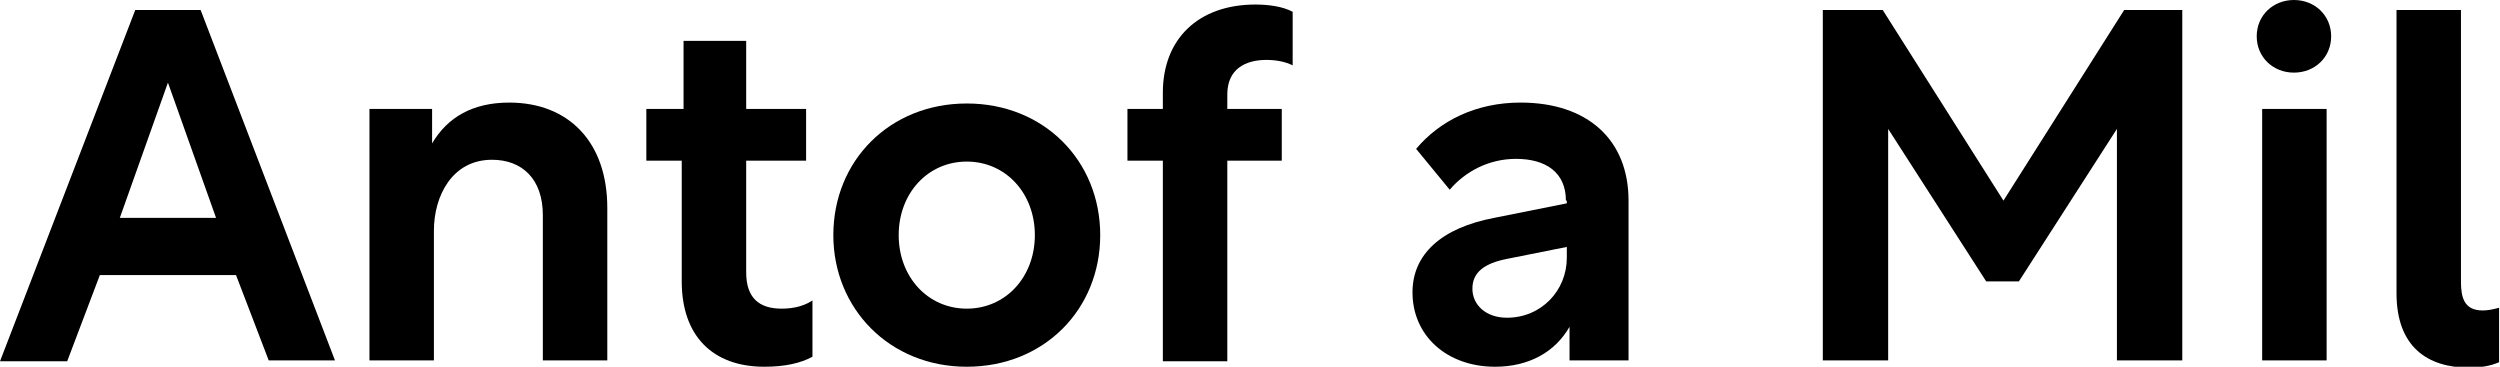
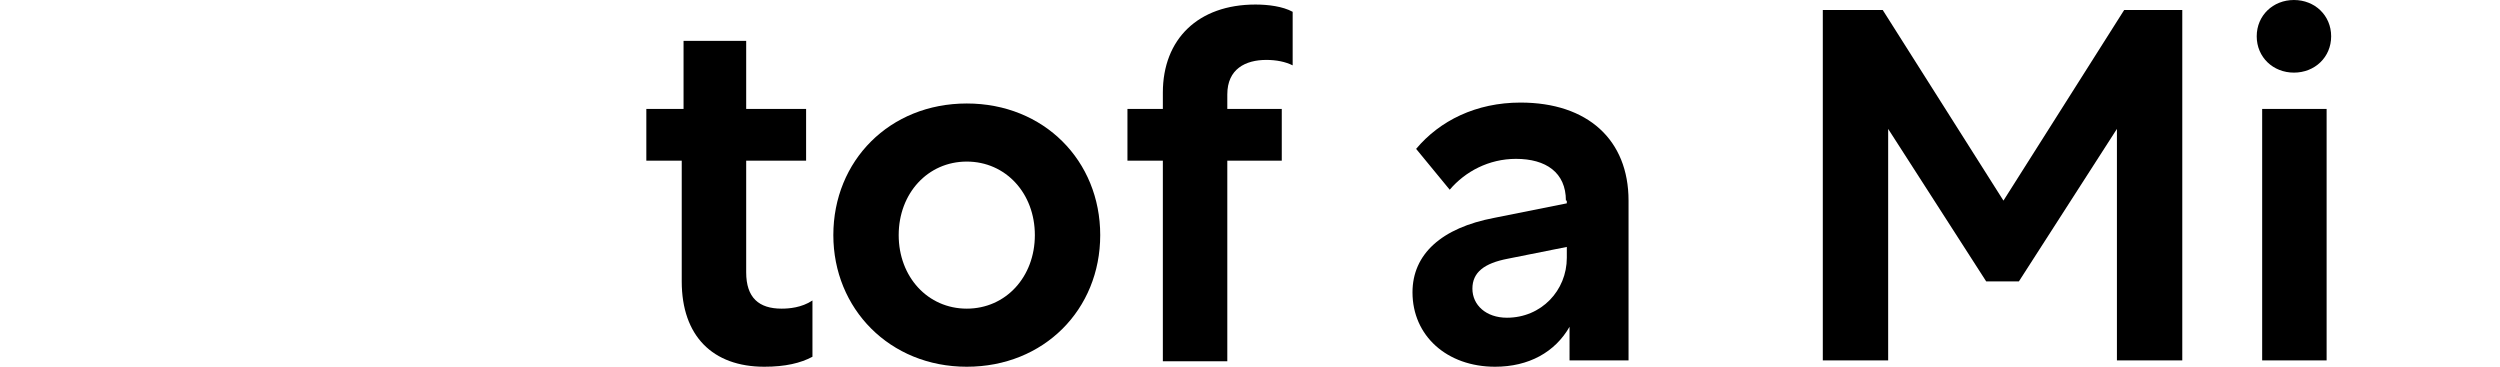
<svg xmlns="http://www.w3.org/2000/svg" version="1.1" id="Capa_1" x="0px" y="0px" viewBox="0 0 275.4 40.4" style="enable-background:new 0 0 275.4 40.4;" xml:space="preserve">
  <g>
    <g>
-       <path d="M0,39.8L14.9,1.1h7.2l14.8,38.6h-7.3L26,30.3H11l-3.6,9.5H0z M13.2,24h10.6L18.5,9.1L13.2,24z" />
-       <path d="M47.6,12v3.8c1.7-2.9,4.5-4.5,8.5-4.5c6.5,0,10.8,4.3,10.8,11.6v16.8h-7.1v-16c0-4-2.3-6.1-5.6-6.1c-4.4,0-6.4,4-6.4,7.8    v14.3h-7.1V12H47.6z" />
      <path d="M75.3,12V4.5h6.9V12h6.6v5.7h-6.6V30c0,2.8,1.4,4,3.9,4c0.8,0,2.2-0.1,3.4-0.9v6.2c-1.3,0.7-3,1.1-5.3,1.1    c-5.7,0-9.1-3.4-9.1-9.4V17.7h-3.9V12H75.3z" />
      <path d="M121.2,25.9c0,8.2-6.2,14.5-14.7,14.5c-8.5,0-14.7-6.4-14.7-14.5c0-8.2,6.2-14.5,14.7-14.5    C115,11.4,121.2,17.7,121.2,25.9z M99,25.9c0,4.6,3.2,8.1,7.5,8.1s7.5-3.5,7.5-8.1s-3.2-8.1-7.5-8.1S99,21.3,99,25.9z" />
      <path d="M124.2,17.7V12h3.9v-1.8c0-5.9,3.9-9.7,10.2-9.7c1.4,0,3,0.2,4.1,0.8v5.9c-0.8-0.4-1.8-0.6-2.9-0.6c-2.3,0-4.3,1-4.3,3.8    V12h6v5.7h-6v22.1h-7.1V17.7H124.2z" />
      <path d="M172.5,22.1c0-3.1-2.2-4.6-5.5-4.6c-3,0-5.6,1.4-7.3,3.4l-3.7-4.5c2.6-3.1,6.6-5.1,11.5-5.1c7.4,0,11.9,4.1,11.9,10.8    v17.6h-6.5V36c-1.6,2.8-4.5,4.4-8.2,4.4c-5.3,0-9.1-3.4-9.1-8.2c0-4.2,3.2-7.1,9-8.2l8-1.6V22.1z M172.6,28.4v-1.2l-6.5,1.3    c-2.6,0.5-3.9,1.5-3.9,3.3c0,1.8,1.5,3.2,3.8,3.2C169.8,35,172.6,32,172.6,28.4z" />
      <path d="M200.9,1.1h6.5l13.3,21l13.3-21h6.4v38.6h-7.2V14.2l-10.8,16.8h-3.6l-10.8-16.8v25.5h-7.2V1.1z" />
      <path d="M256.8,4c0,2.3-1.8,4-4.1,4c-2.3,0-4.1-1.7-4.1-4c0-2.3,1.8-4,4.1-4C255,0,256.8,1.7,256.8,4z M249.2,12h7.1v27.7h-7.1V12    z" />
-       <path d="M264,1.1h7.1V31c0,1.7,0.3,3.2,2.4,3.2c0.5,0,1.1-0.1,1.8-0.3v6c-0.9,0.4-2,0.6-3.3,0.6c-4.6,0-8-2.3-8-8.2V1.1z" />
    </g>
  </g>
</svg>